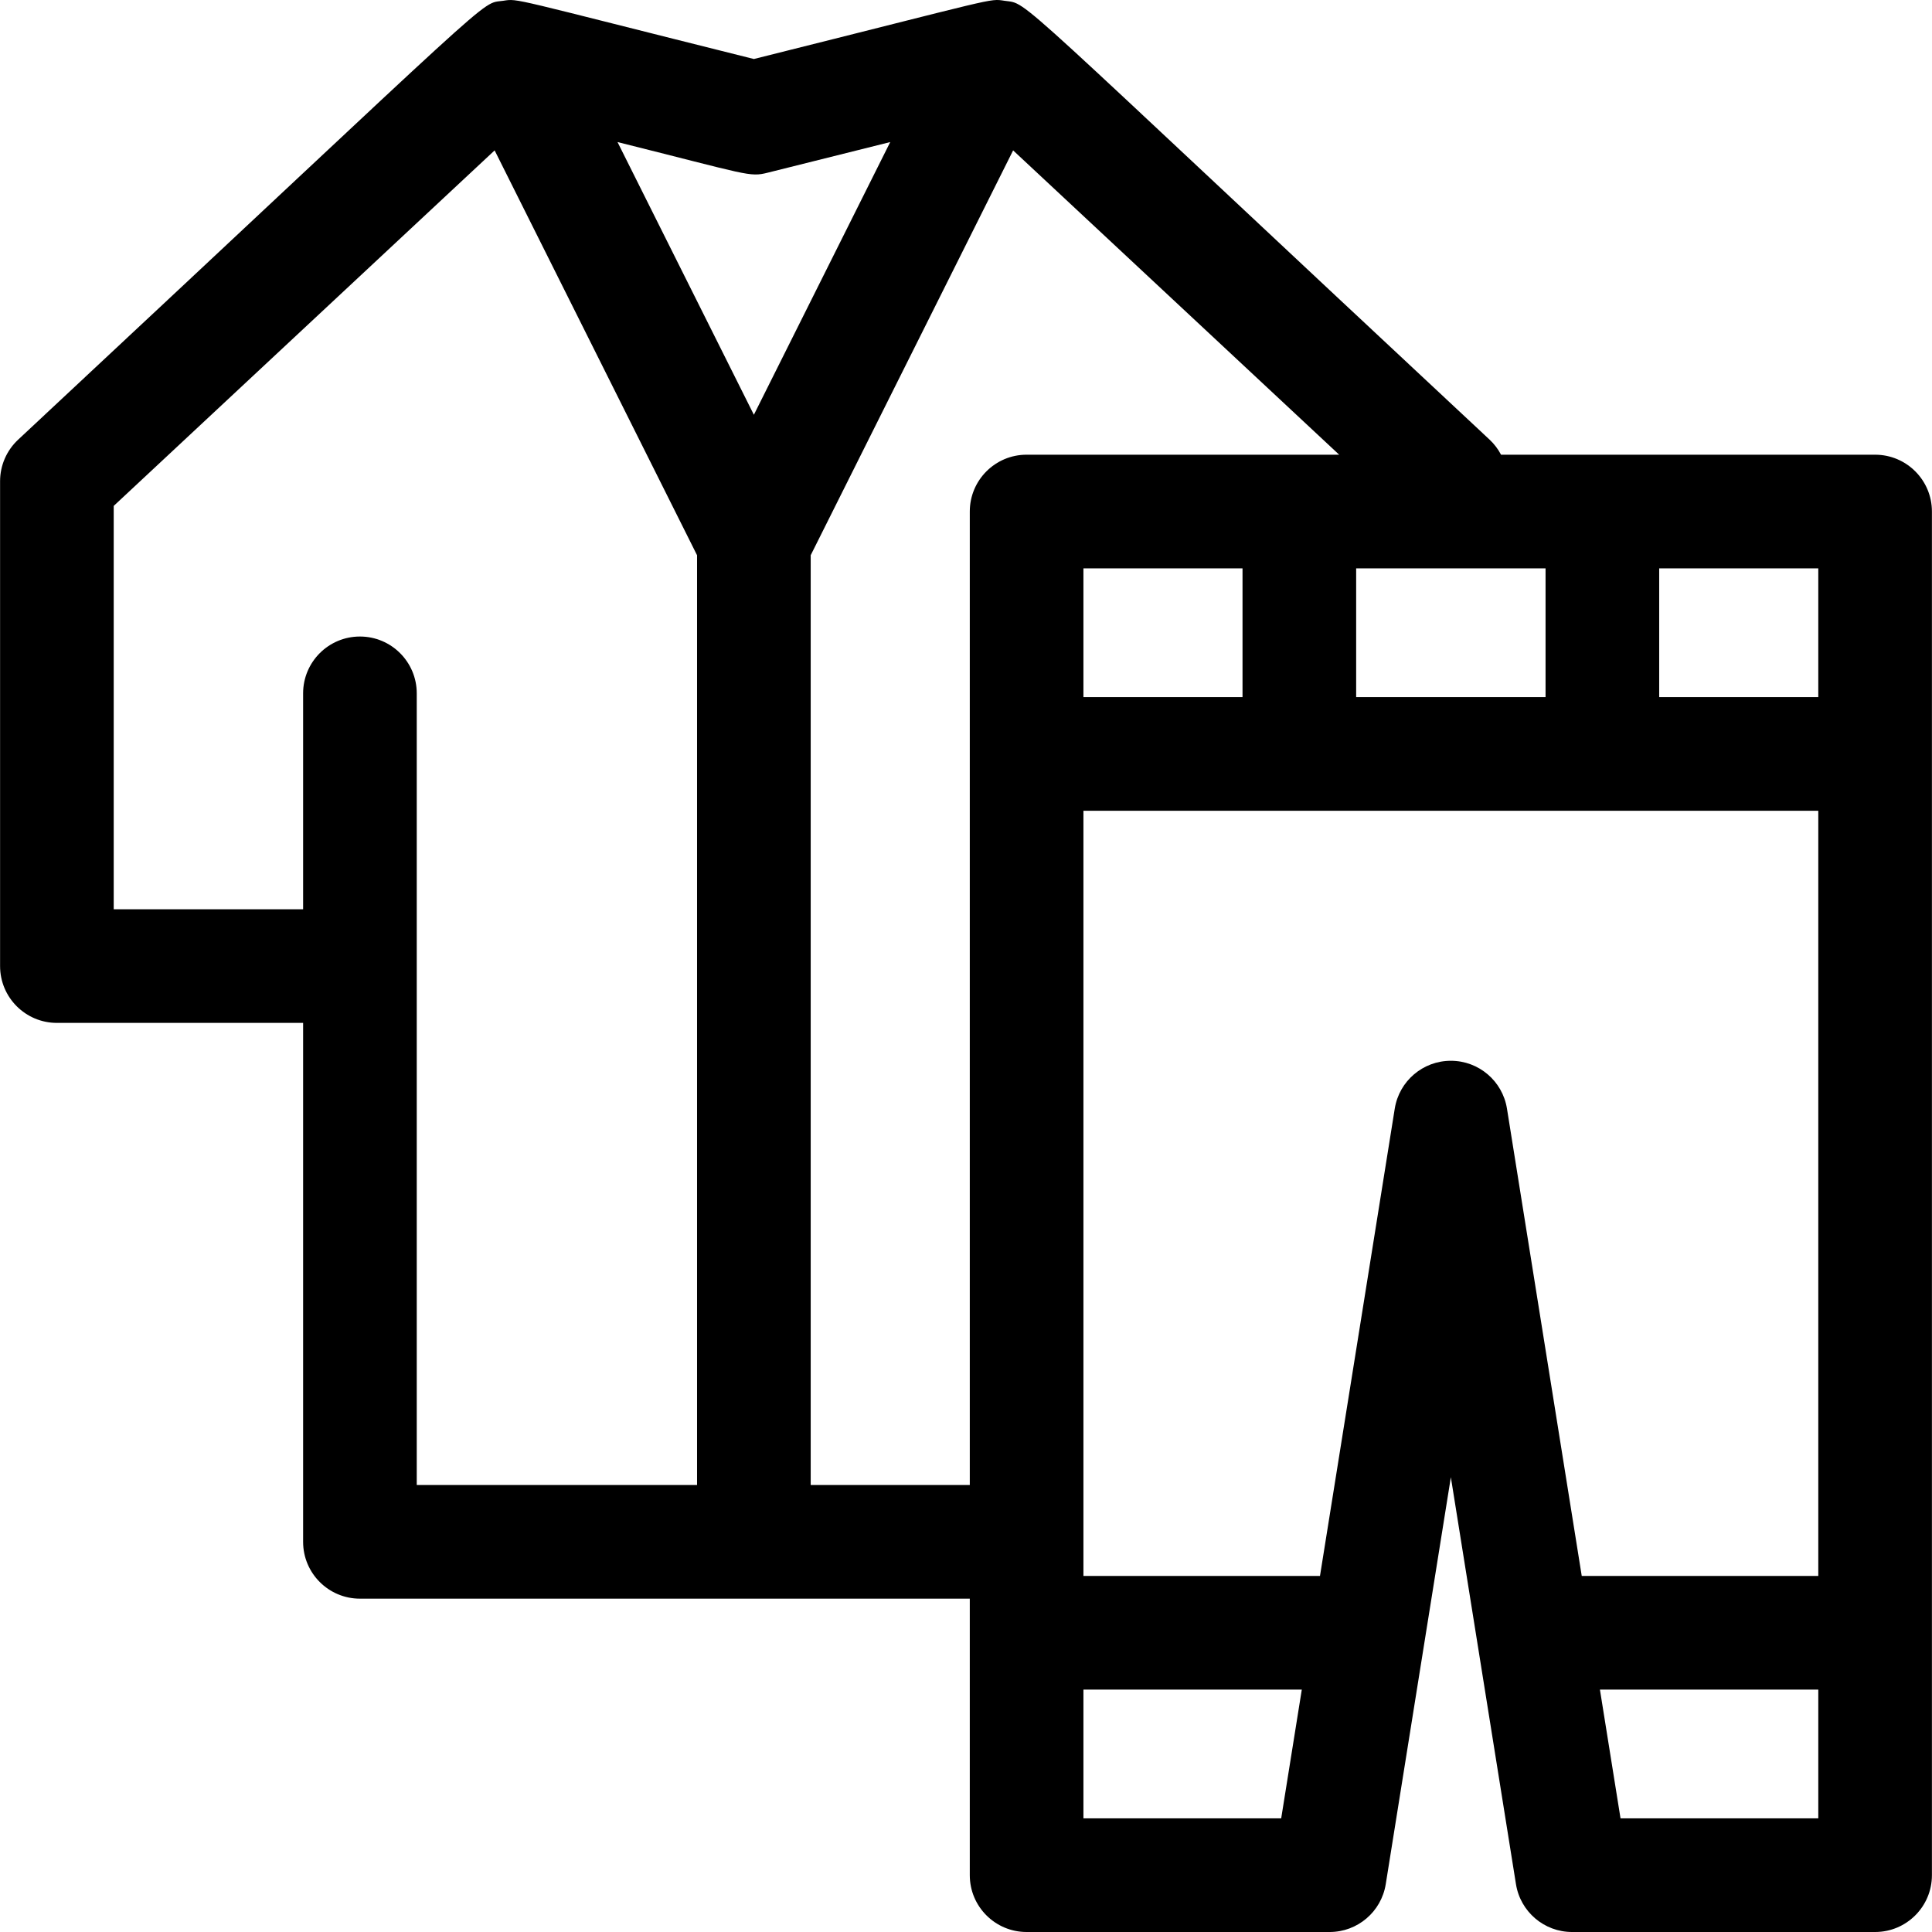
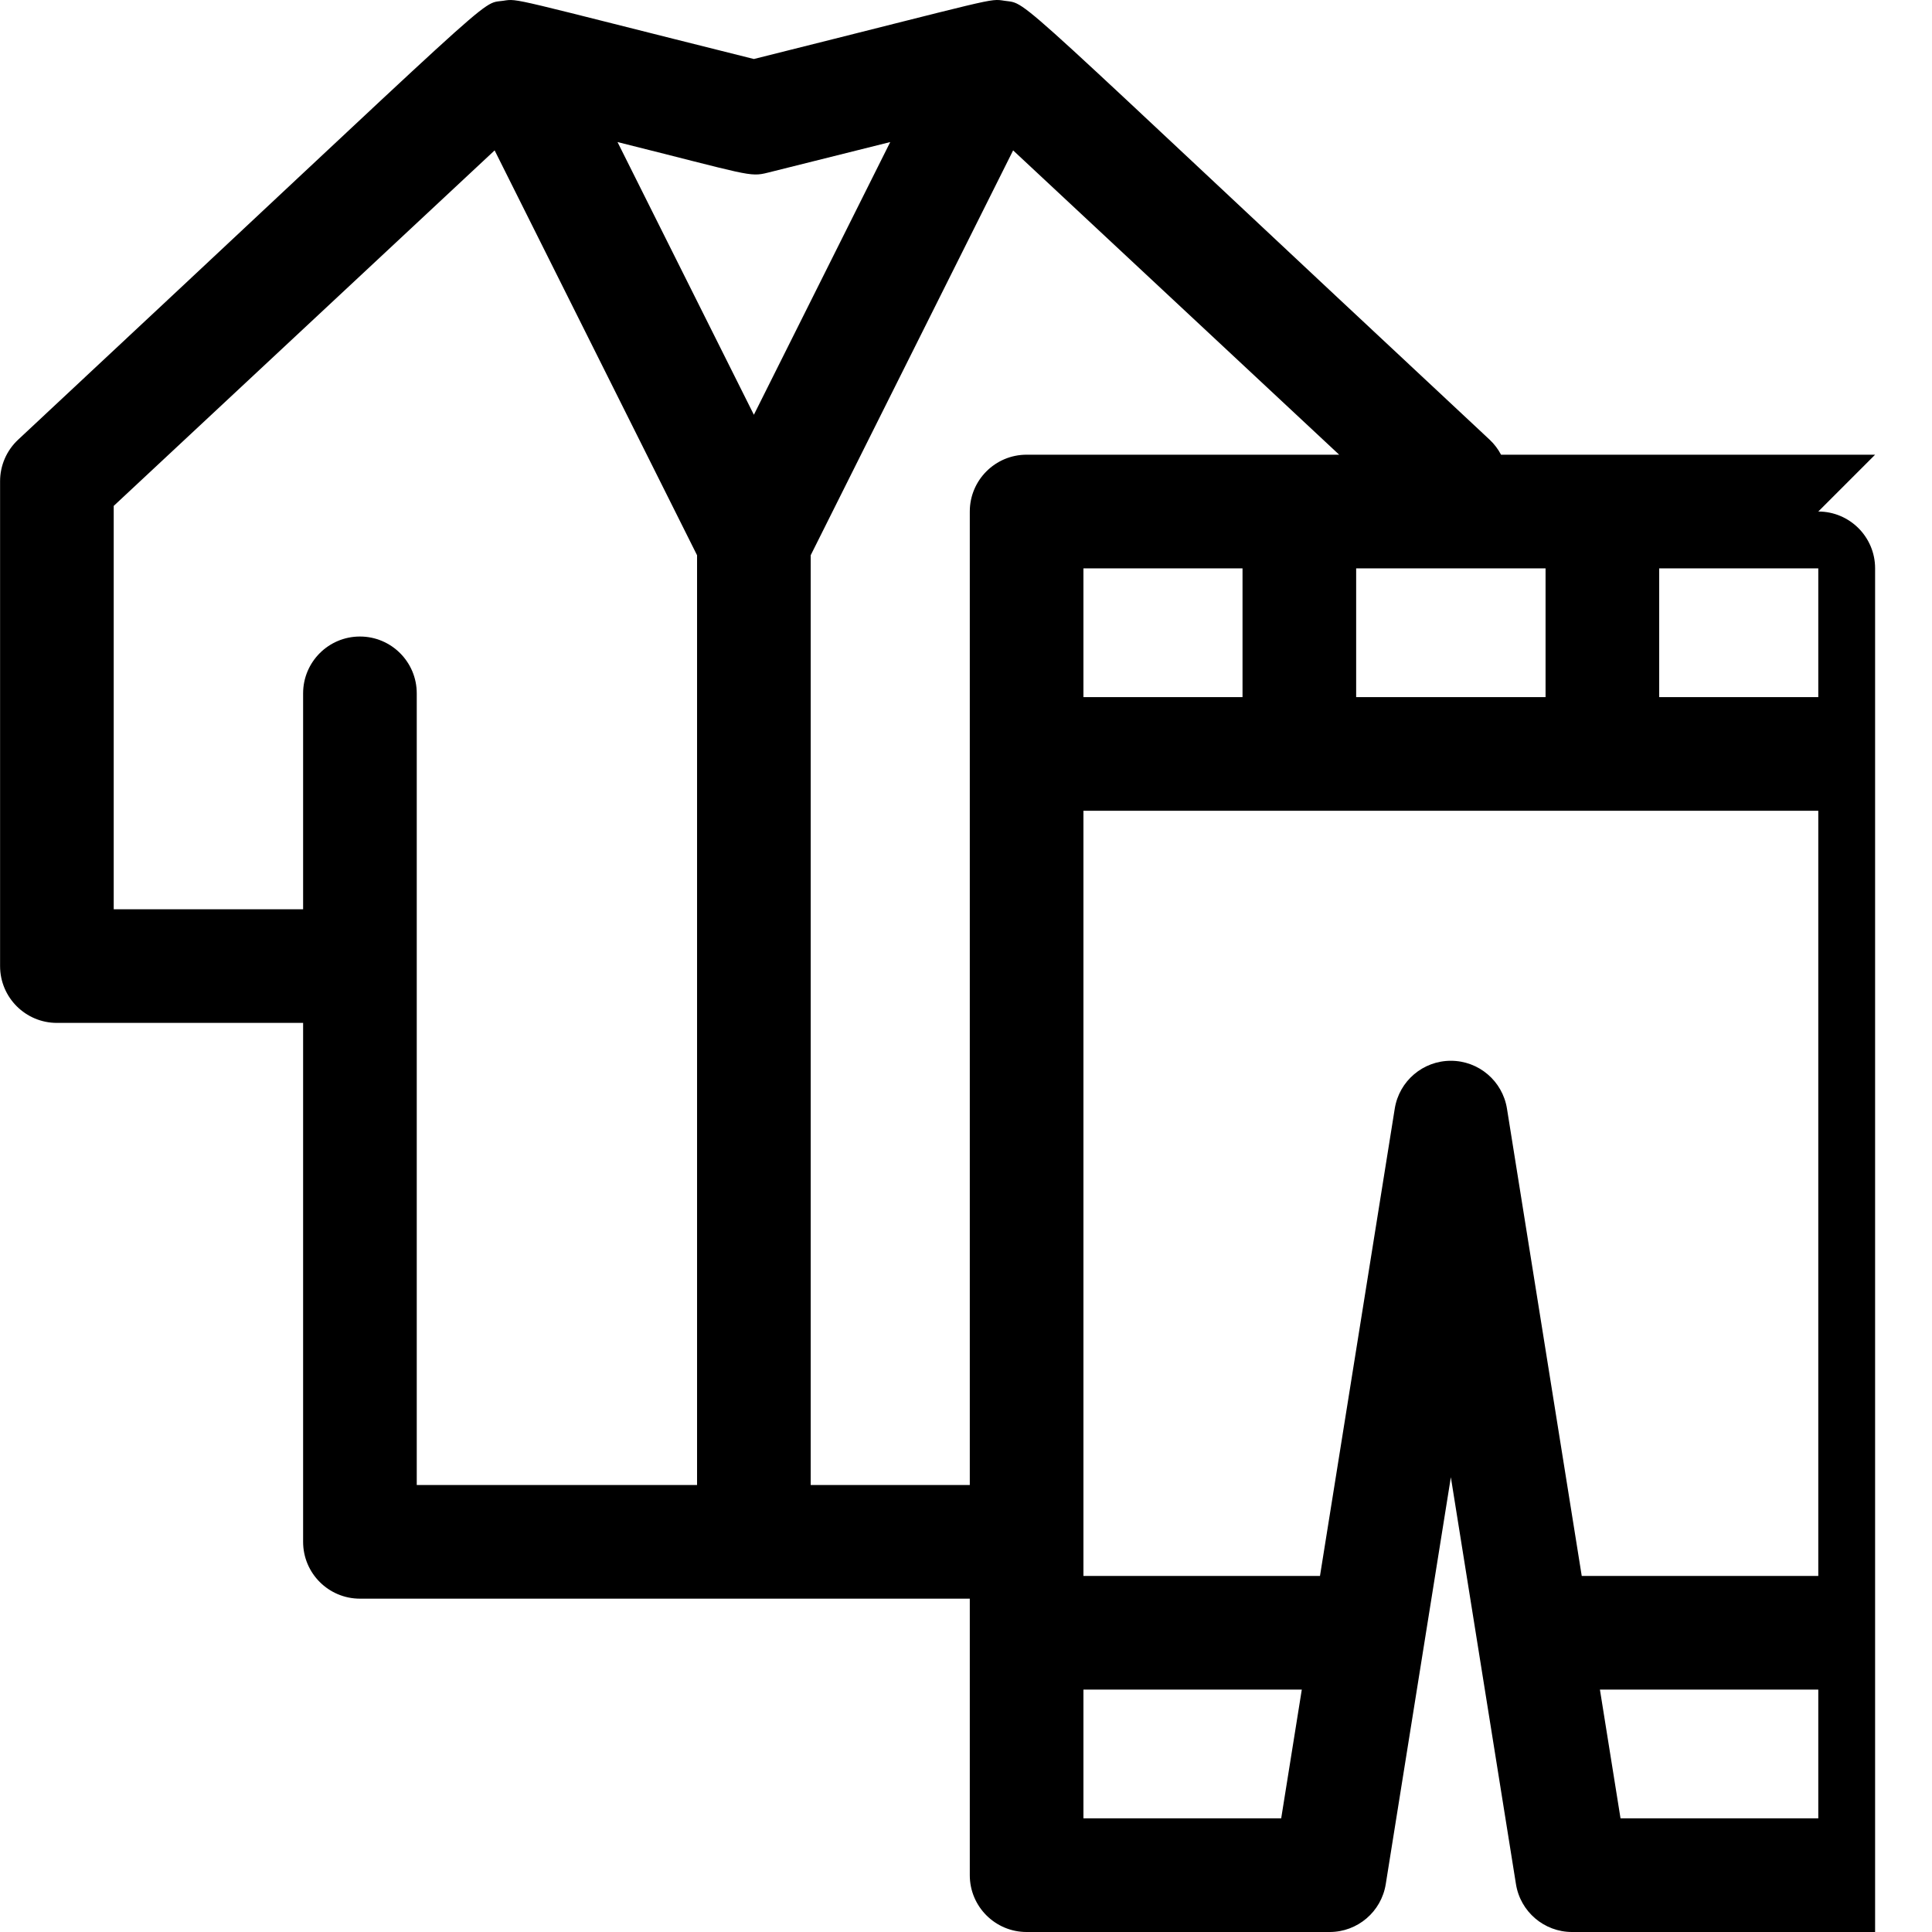
<svg xmlns="http://www.w3.org/2000/svg" id="Capa_1" enable-background="new 0 0 510.04 510.04" height="512" viewBox="0 0 510.04 510.04" width="512">
  <g>
-     <path d="m495.02 120.04h-98.75c-.774-1.465-1.779-2.812-3.015-3.966-128.91-120.316-121.375-114.885-128.049-115.868-4.21-.621-1.182-.879-66.186 15.372-65.016-16.254-62.041-15.985-66.193-15.371-6.473.961 1.776-5.295-128.042 115.868-3.04 2.837-4.765 6.808-4.765 10.966v128c0 8.284 6.716 15 15 15h65v137c0 8.284 6.716 15 15 15h161v73c0 8.284 6.716 15 15 15h80c7.37 0 13.647-5.353 14.812-12.63l17.188-107.428 17.188 107.428c1.164 7.277 7.442 12.63 14.812 12.63h80c8.284 0 15-6.716 15-15v-360c0-8.285-6.716-15.001-15-15.001zm-15 64h-42v-34h42zm-122 0v-34h50v34zm-72 0v-34h42v34zm-83.362-138.448 32.36-8.09-35.998 71.997-35.998-71.997c34.791 8.698 34.797 9.3 39.636 8.09zm-92.638 137.448c0-8.284-6.716-15-15-15s-15 6.716-15 15v57h-50v-106.482l100.56-93.856 53.44 106.879v245.459h-74c0-23.509 0-187.464 0-209zm104 209v-245.459l53.44-106.879 86.076 80.338h-82.516c-8.284 0-15 6.716-15 15v257zm72 88v-34h57.649l-5.44 34zm82.189-187.37-19.739 123.37h-62.45v-202h194v202h-62.449l-19.739-123.37c-1.164-7.277-7.442-12.63-14.812-12.63s-13.647 5.353-14.811 12.63zm59.602 187.37-5.44-34h57.649v34z" />
+     <path d="m495.02 120.04h-98.75c-.774-1.465-1.779-2.812-3.015-3.966-128.91-120.316-121.375-114.885-128.049-115.868-4.21-.621-1.182-.879-66.186 15.372-65.016-16.254-62.041-15.985-66.193-15.371-6.473.961 1.776-5.295-128.042 115.868-3.04 2.837-4.765 6.808-4.765 10.966v128c0 8.284 6.716 15 15 15h65v137c0 8.284 6.716 15 15 15h161v73c0 8.284 6.716 15 15 15h80c7.37 0 13.647-5.353 14.812-12.63l17.188-107.428 17.188 107.428c1.164 7.277 7.442 12.63 14.812 12.63h80v-360c0-8.285-6.716-15.001-15-15.001zm-15 64h-42v-34h42zm-122 0v-34h50v34zm-72 0v-34h42v34zm-83.362-138.448 32.36-8.09-35.998 71.997-35.998-71.997c34.791 8.698 34.797 9.3 39.636 8.09zm-92.638 137.448c0-8.284-6.716-15-15-15s-15 6.716-15 15v57h-50v-106.482l100.56-93.856 53.44 106.879v245.459h-74c0-23.509 0-187.464 0-209zm104 209v-245.459l53.44-106.879 86.076 80.338h-82.516c-8.284 0-15 6.716-15 15v257zm72 88v-34h57.649l-5.44 34zm82.189-187.37-19.739 123.37h-62.45v-202h194v202h-62.449l-19.739-123.37c-1.164-7.277-7.442-12.63-14.812-12.63s-13.647 5.353-14.811 12.63zm59.602 187.37-5.44-34h57.649v34z" />
  </g>
</svg>